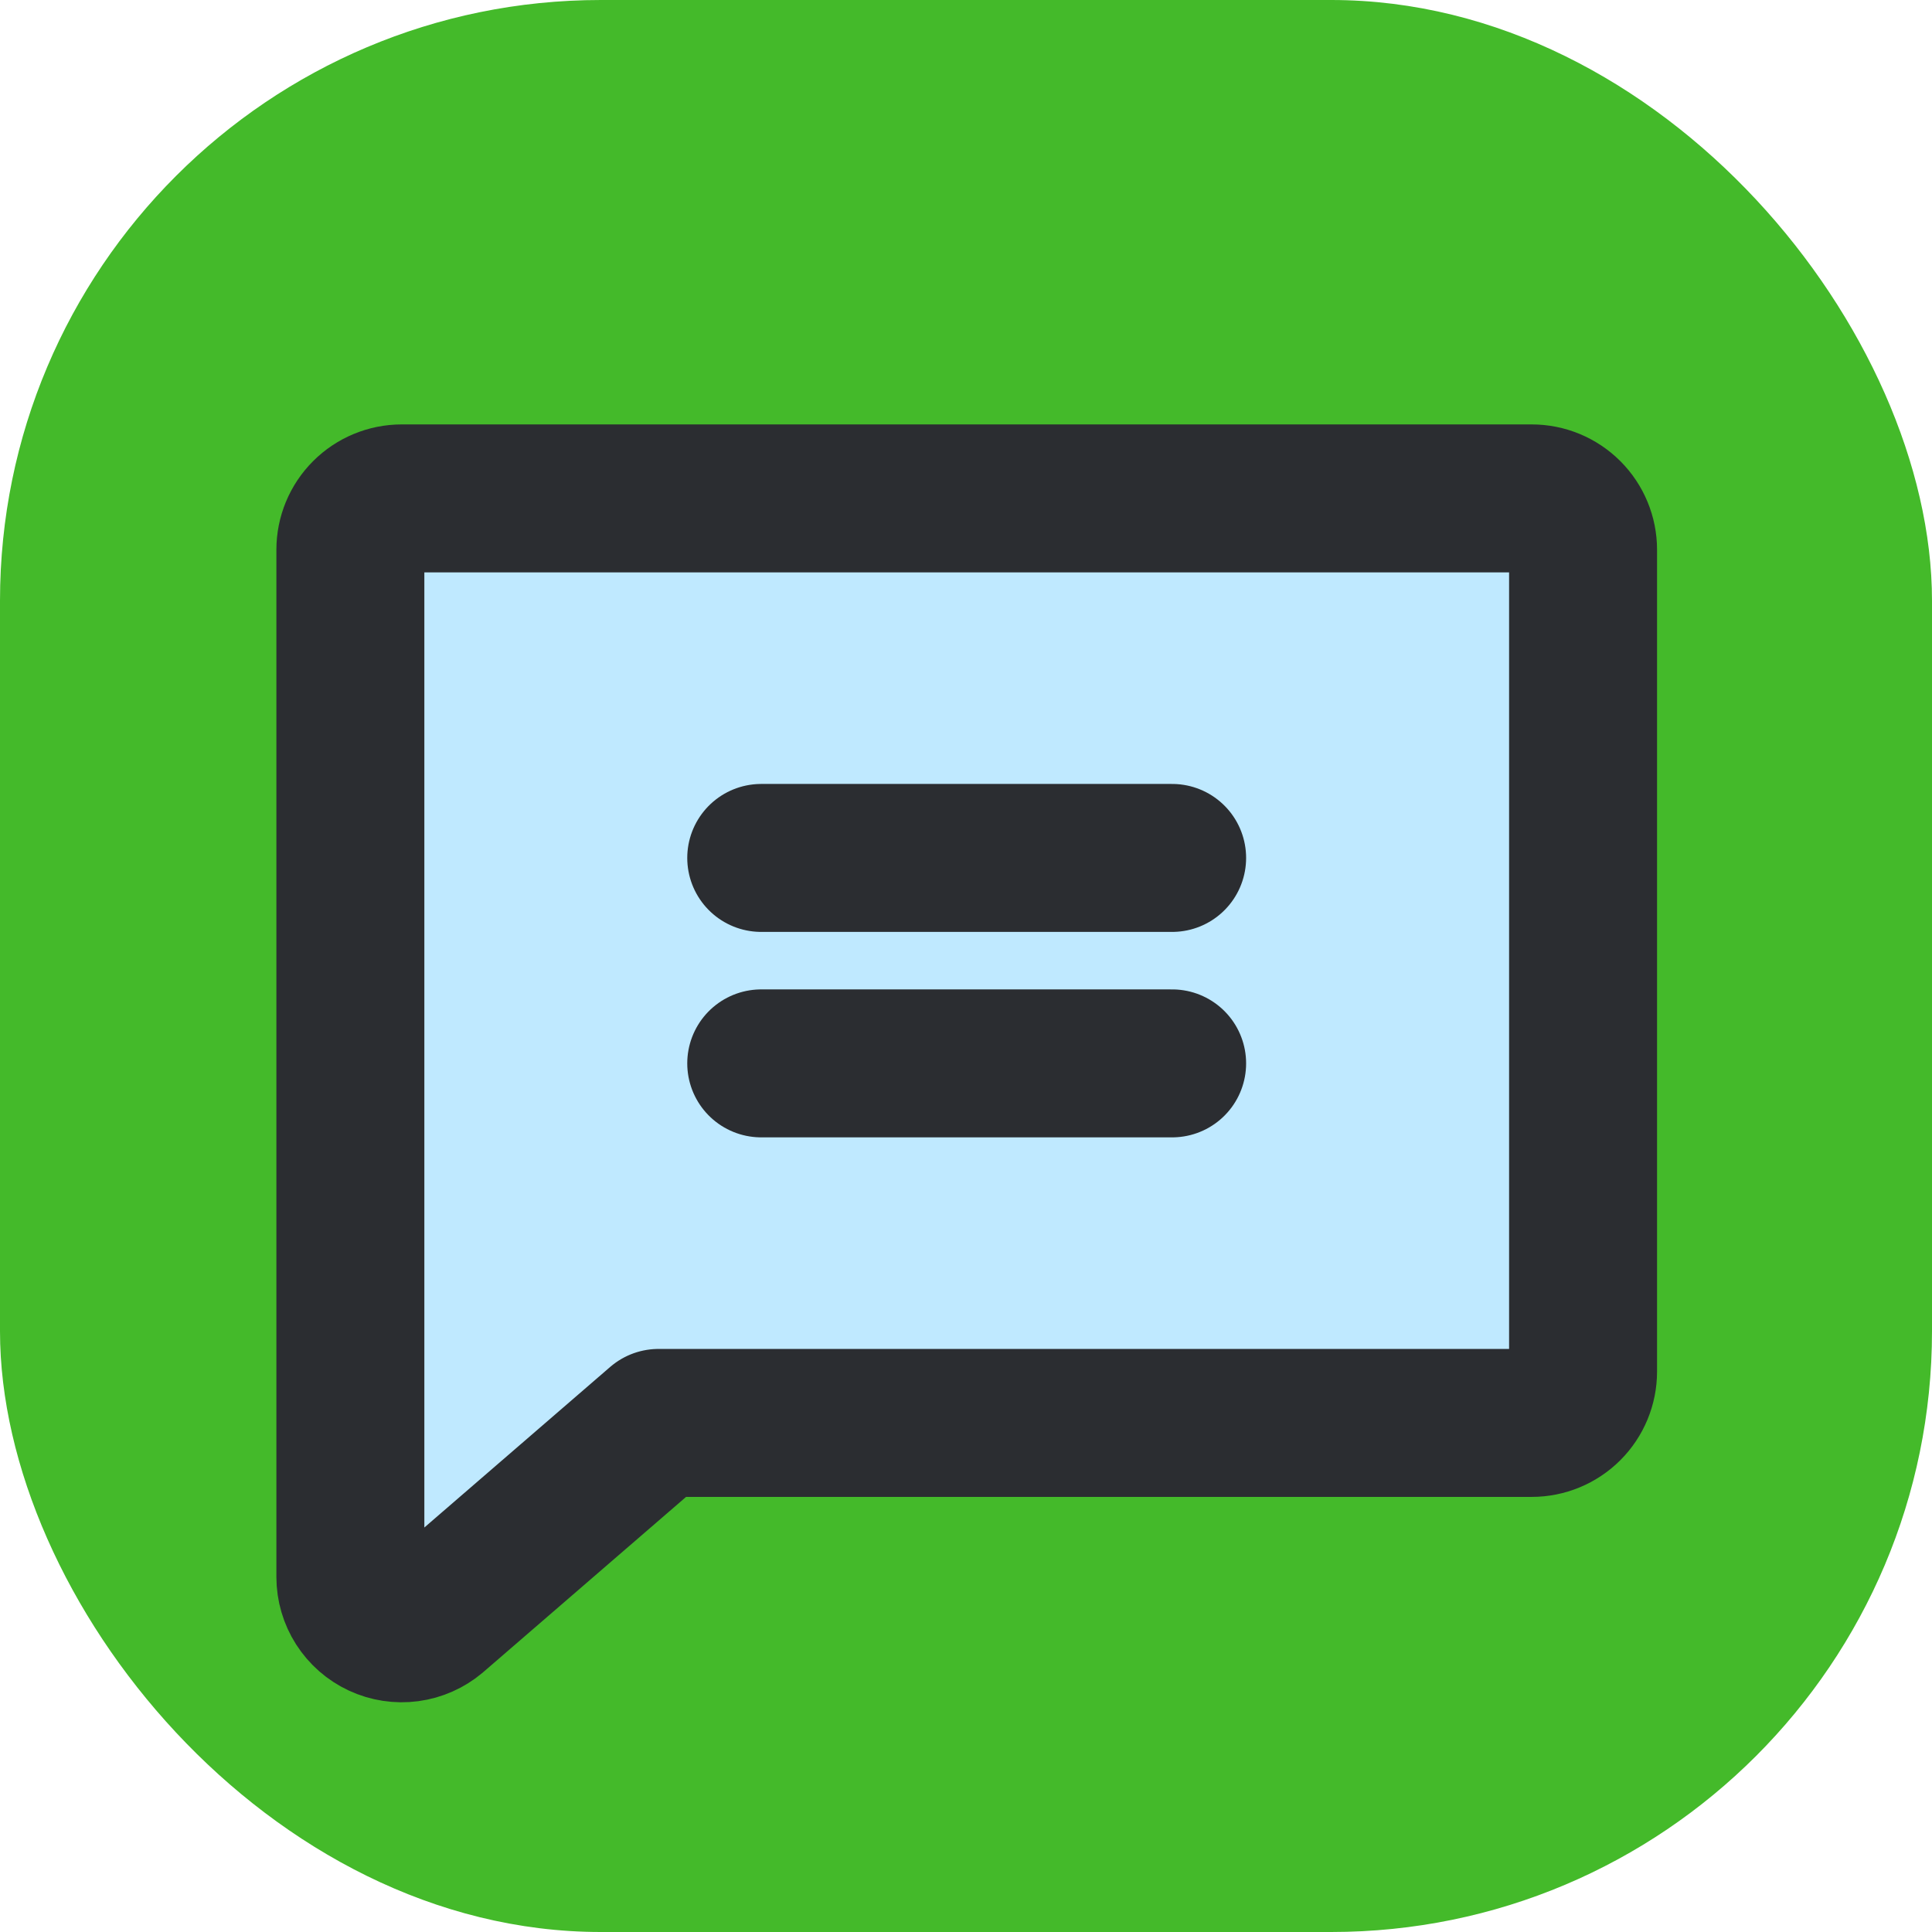
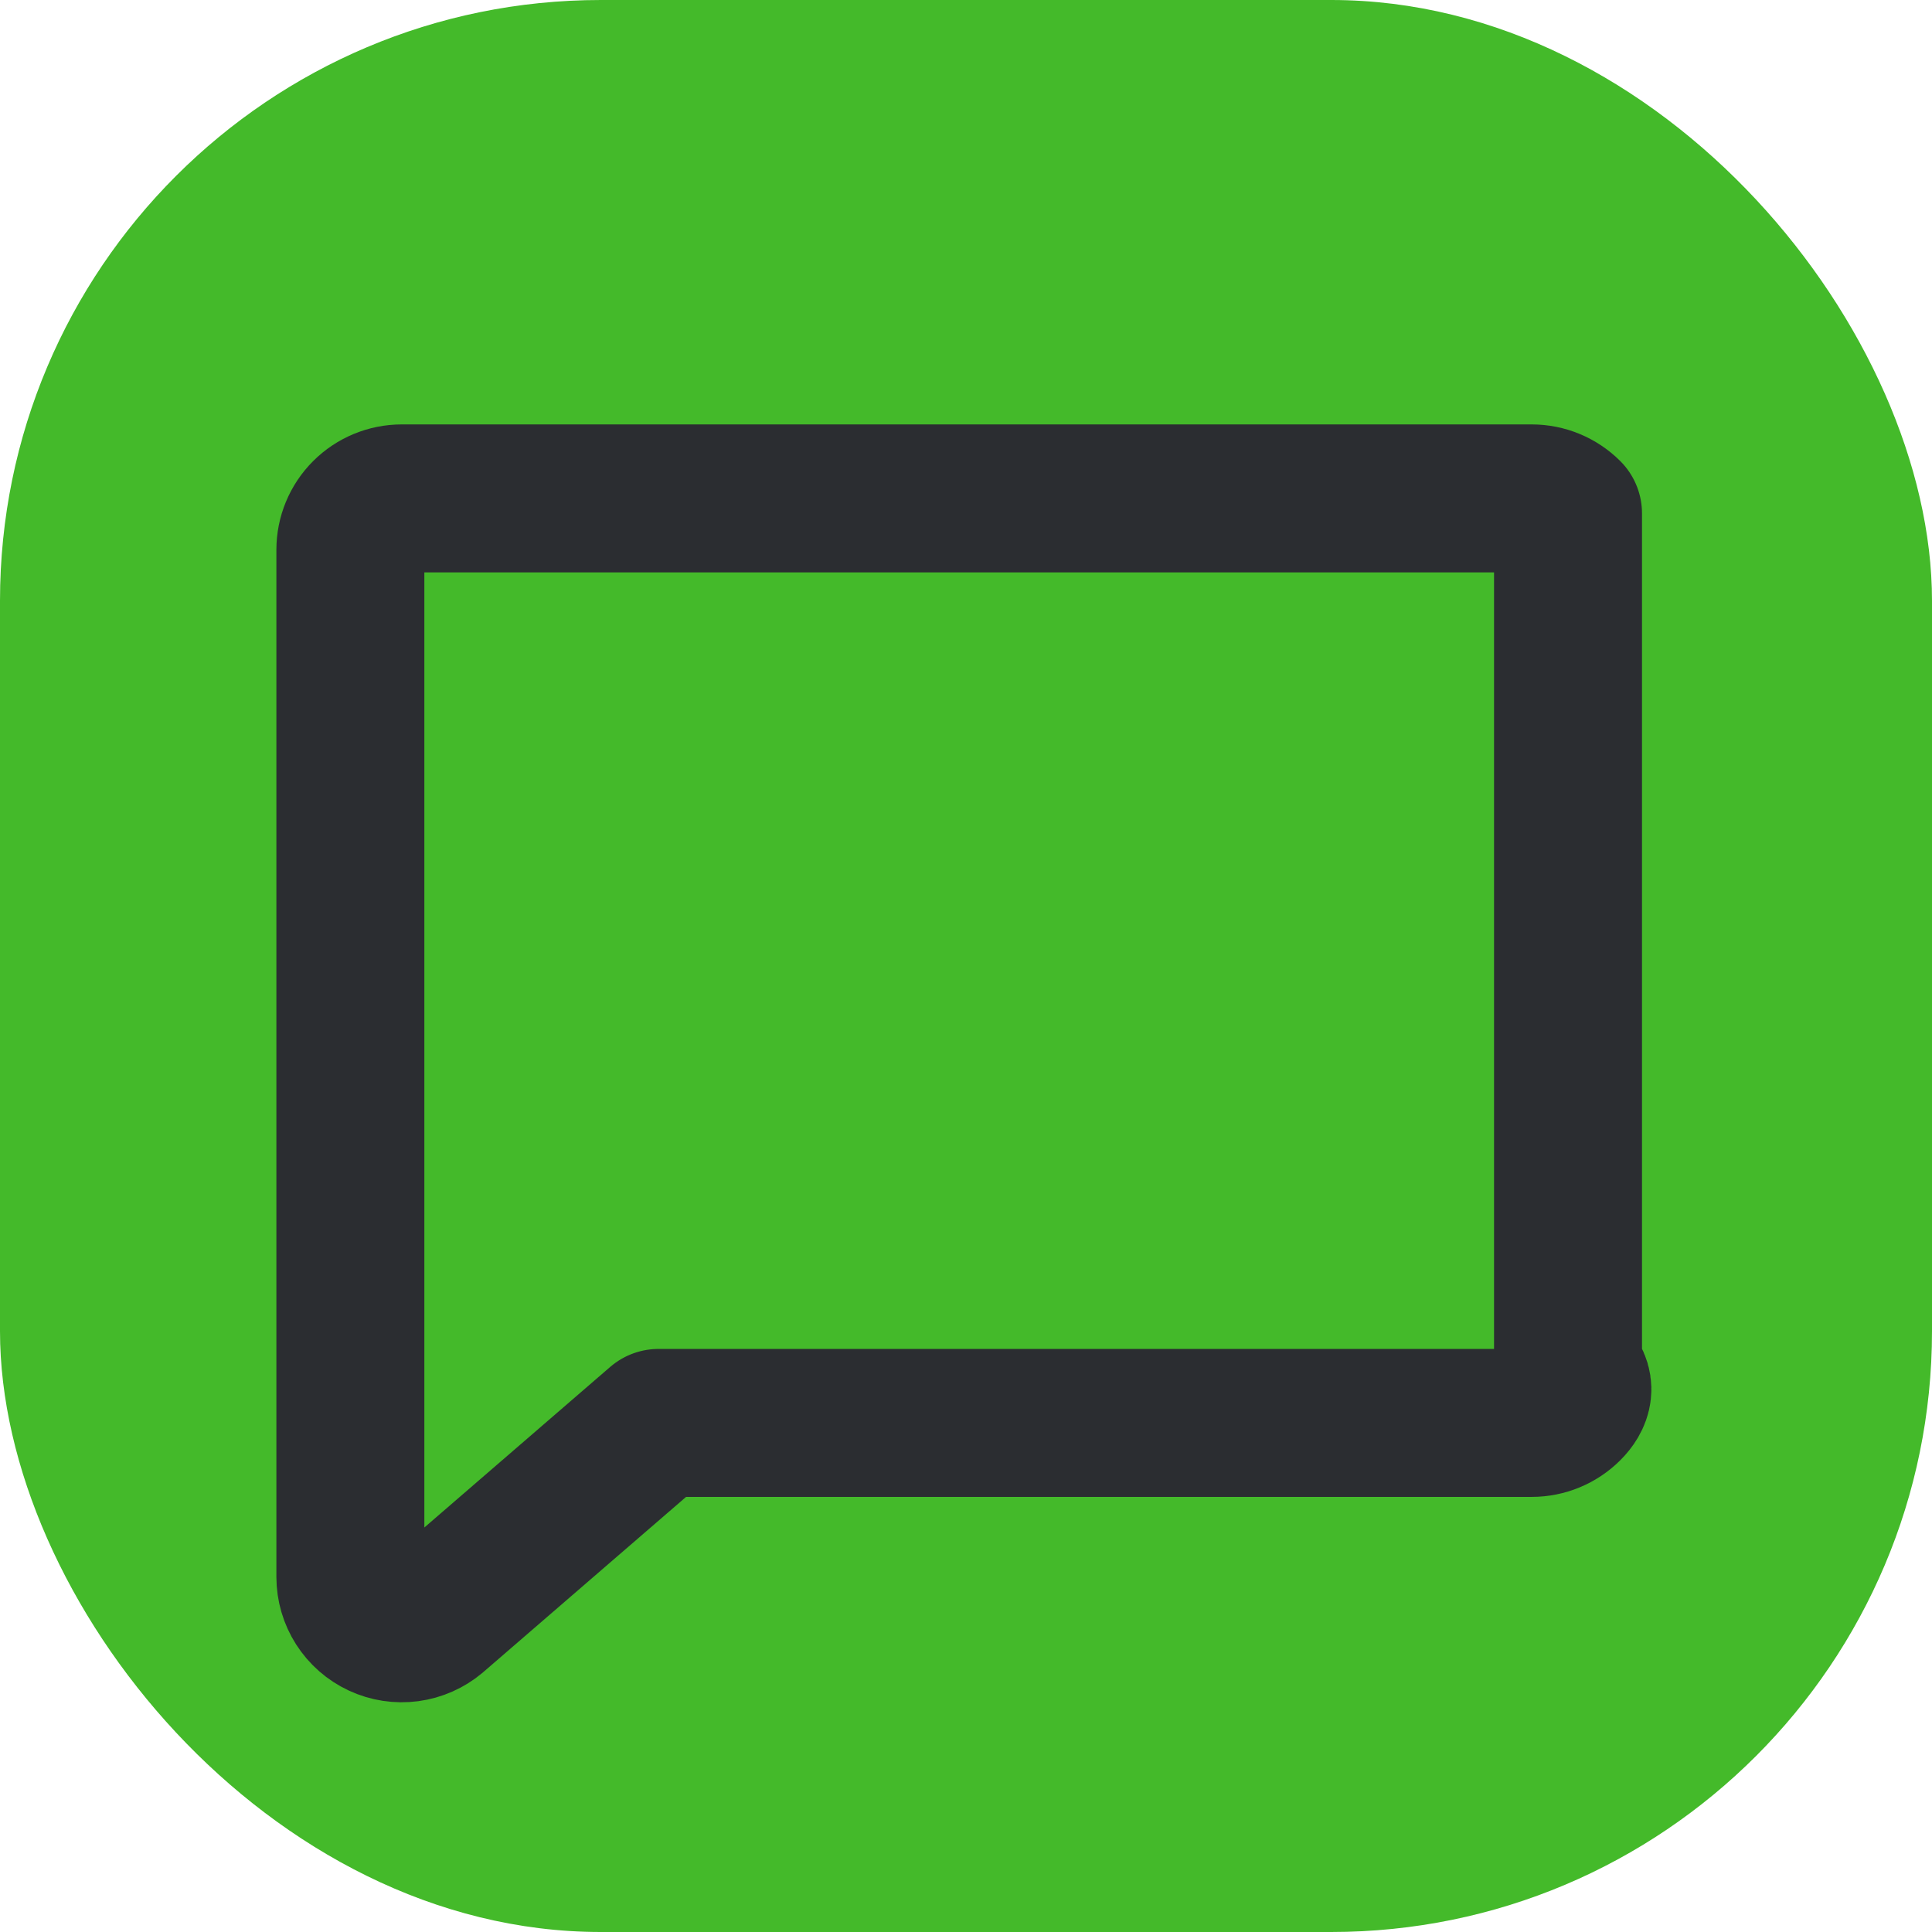
<svg xmlns="http://www.w3.org/2000/svg" width="320" height="320" viewBox="0 0 320 320" fill="none">
  <rect width="320" height="320" rx="99.514" fill="#44BA2A" />
-   <path d="M72.105 267.678C70.866 268.72 69.355 269.387 67.75 269.601C66.145 269.814 64.512 269.565 63.044 268.883C61.575 268.2 60.332 267.113 59.46 265.749C58.588 264.384 58.123 262.799 58.121 261.18V91.035C58.121 88.779 59.017 86.615 60.613 85.02C62.208 83.424 64.372 82.528 66.628 82.528H253.788C256.044 82.528 258.208 83.424 259.803 85.02C261.399 86.615 262.295 88.779 262.295 91.035V227.151C262.295 229.408 261.399 231.571 259.803 233.167C258.208 234.762 256.044 235.659 253.788 235.659H109.165L72.105 267.678Z" fill="#BFE9FF" />
-   <path d="M72.016 267.7C70.777 268.742 69.266 269.409 67.661 269.623C66.056 269.836 64.423 269.587 62.955 268.905C61.486 268.222 60.243 267.135 59.371 265.771C58.499 264.406 58.035 262.821 58.032 261.202V91.057C58.032 88.801 58.928 86.637 60.524 85.042C62.119 83.446 64.283 82.55 66.54 82.55H253.699C255.955 82.55 258.119 83.446 259.714 85.042C261.31 86.637 262.206 88.801 262.206 91.057V227.173C262.206 229.43 261.31 231.593 259.714 233.189C258.119 234.784 255.955 235.68 253.699 235.68H109.076L72.016 267.7Z" stroke="#2B2D31" stroke-width="24.507" stroke-linecap="round" stroke-linejoin="round" />
-   <path d="M126.084 142.1H194.142" stroke="#2B2D31" stroke-width="24.507" stroke-linecap="round" stroke-linejoin="round" />
-   <path d="M126.084 176.129H194.142" stroke="#2B2D31" stroke-width="24.507" stroke-linecap="round" stroke-linejoin="round" />
+   <path d="M72.016 267.7C70.777 268.742 69.266 269.409 67.661 269.623C66.056 269.836 64.423 269.587 62.955 268.905C61.486 268.222 60.243 267.135 59.371 265.771C58.499 264.406 58.035 262.821 58.032 261.202V91.057C58.032 88.801 58.928 86.637 60.524 85.042C62.119 83.446 64.283 82.55 66.54 82.55H253.699C255.955 82.55 258.119 83.446 259.714 85.042V227.173C262.206 229.43 261.31 231.593 259.714 233.189C258.119 234.784 255.955 235.68 253.699 235.68H109.076L72.016 267.7Z" stroke="#2B2D31" stroke-width="24.507" stroke-linecap="round" stroke-linejoin="round" />
</svg>